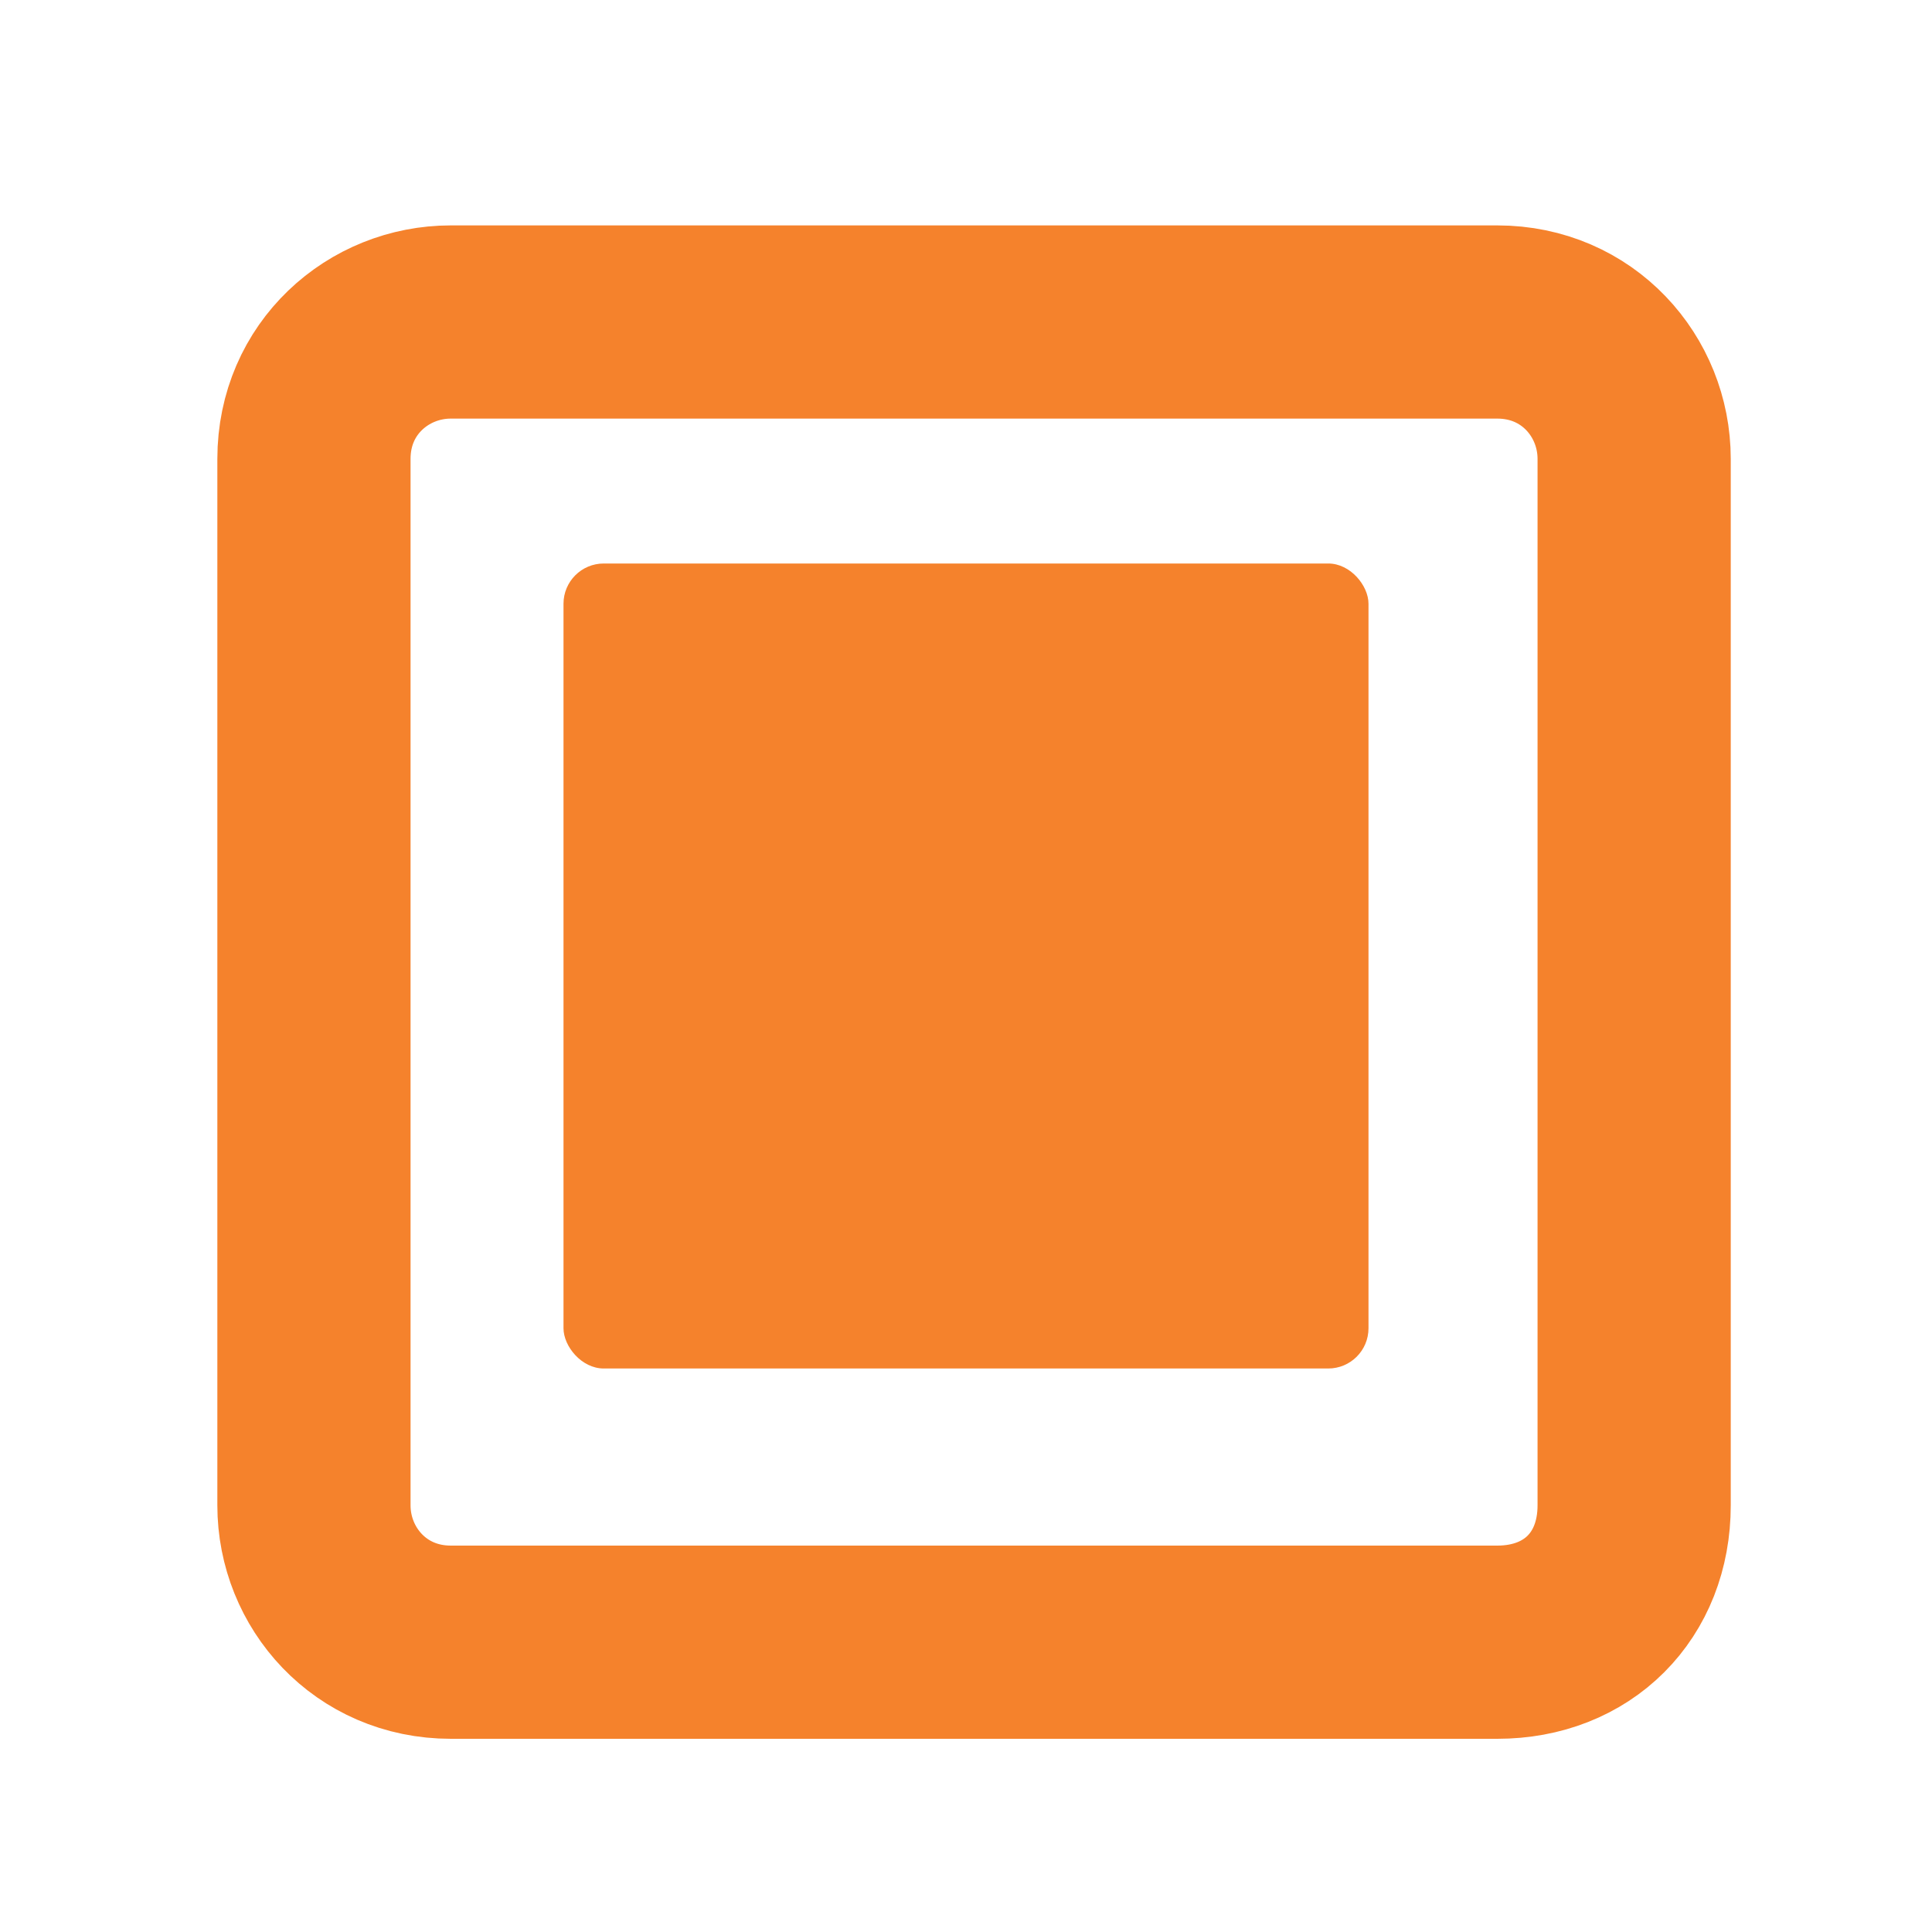
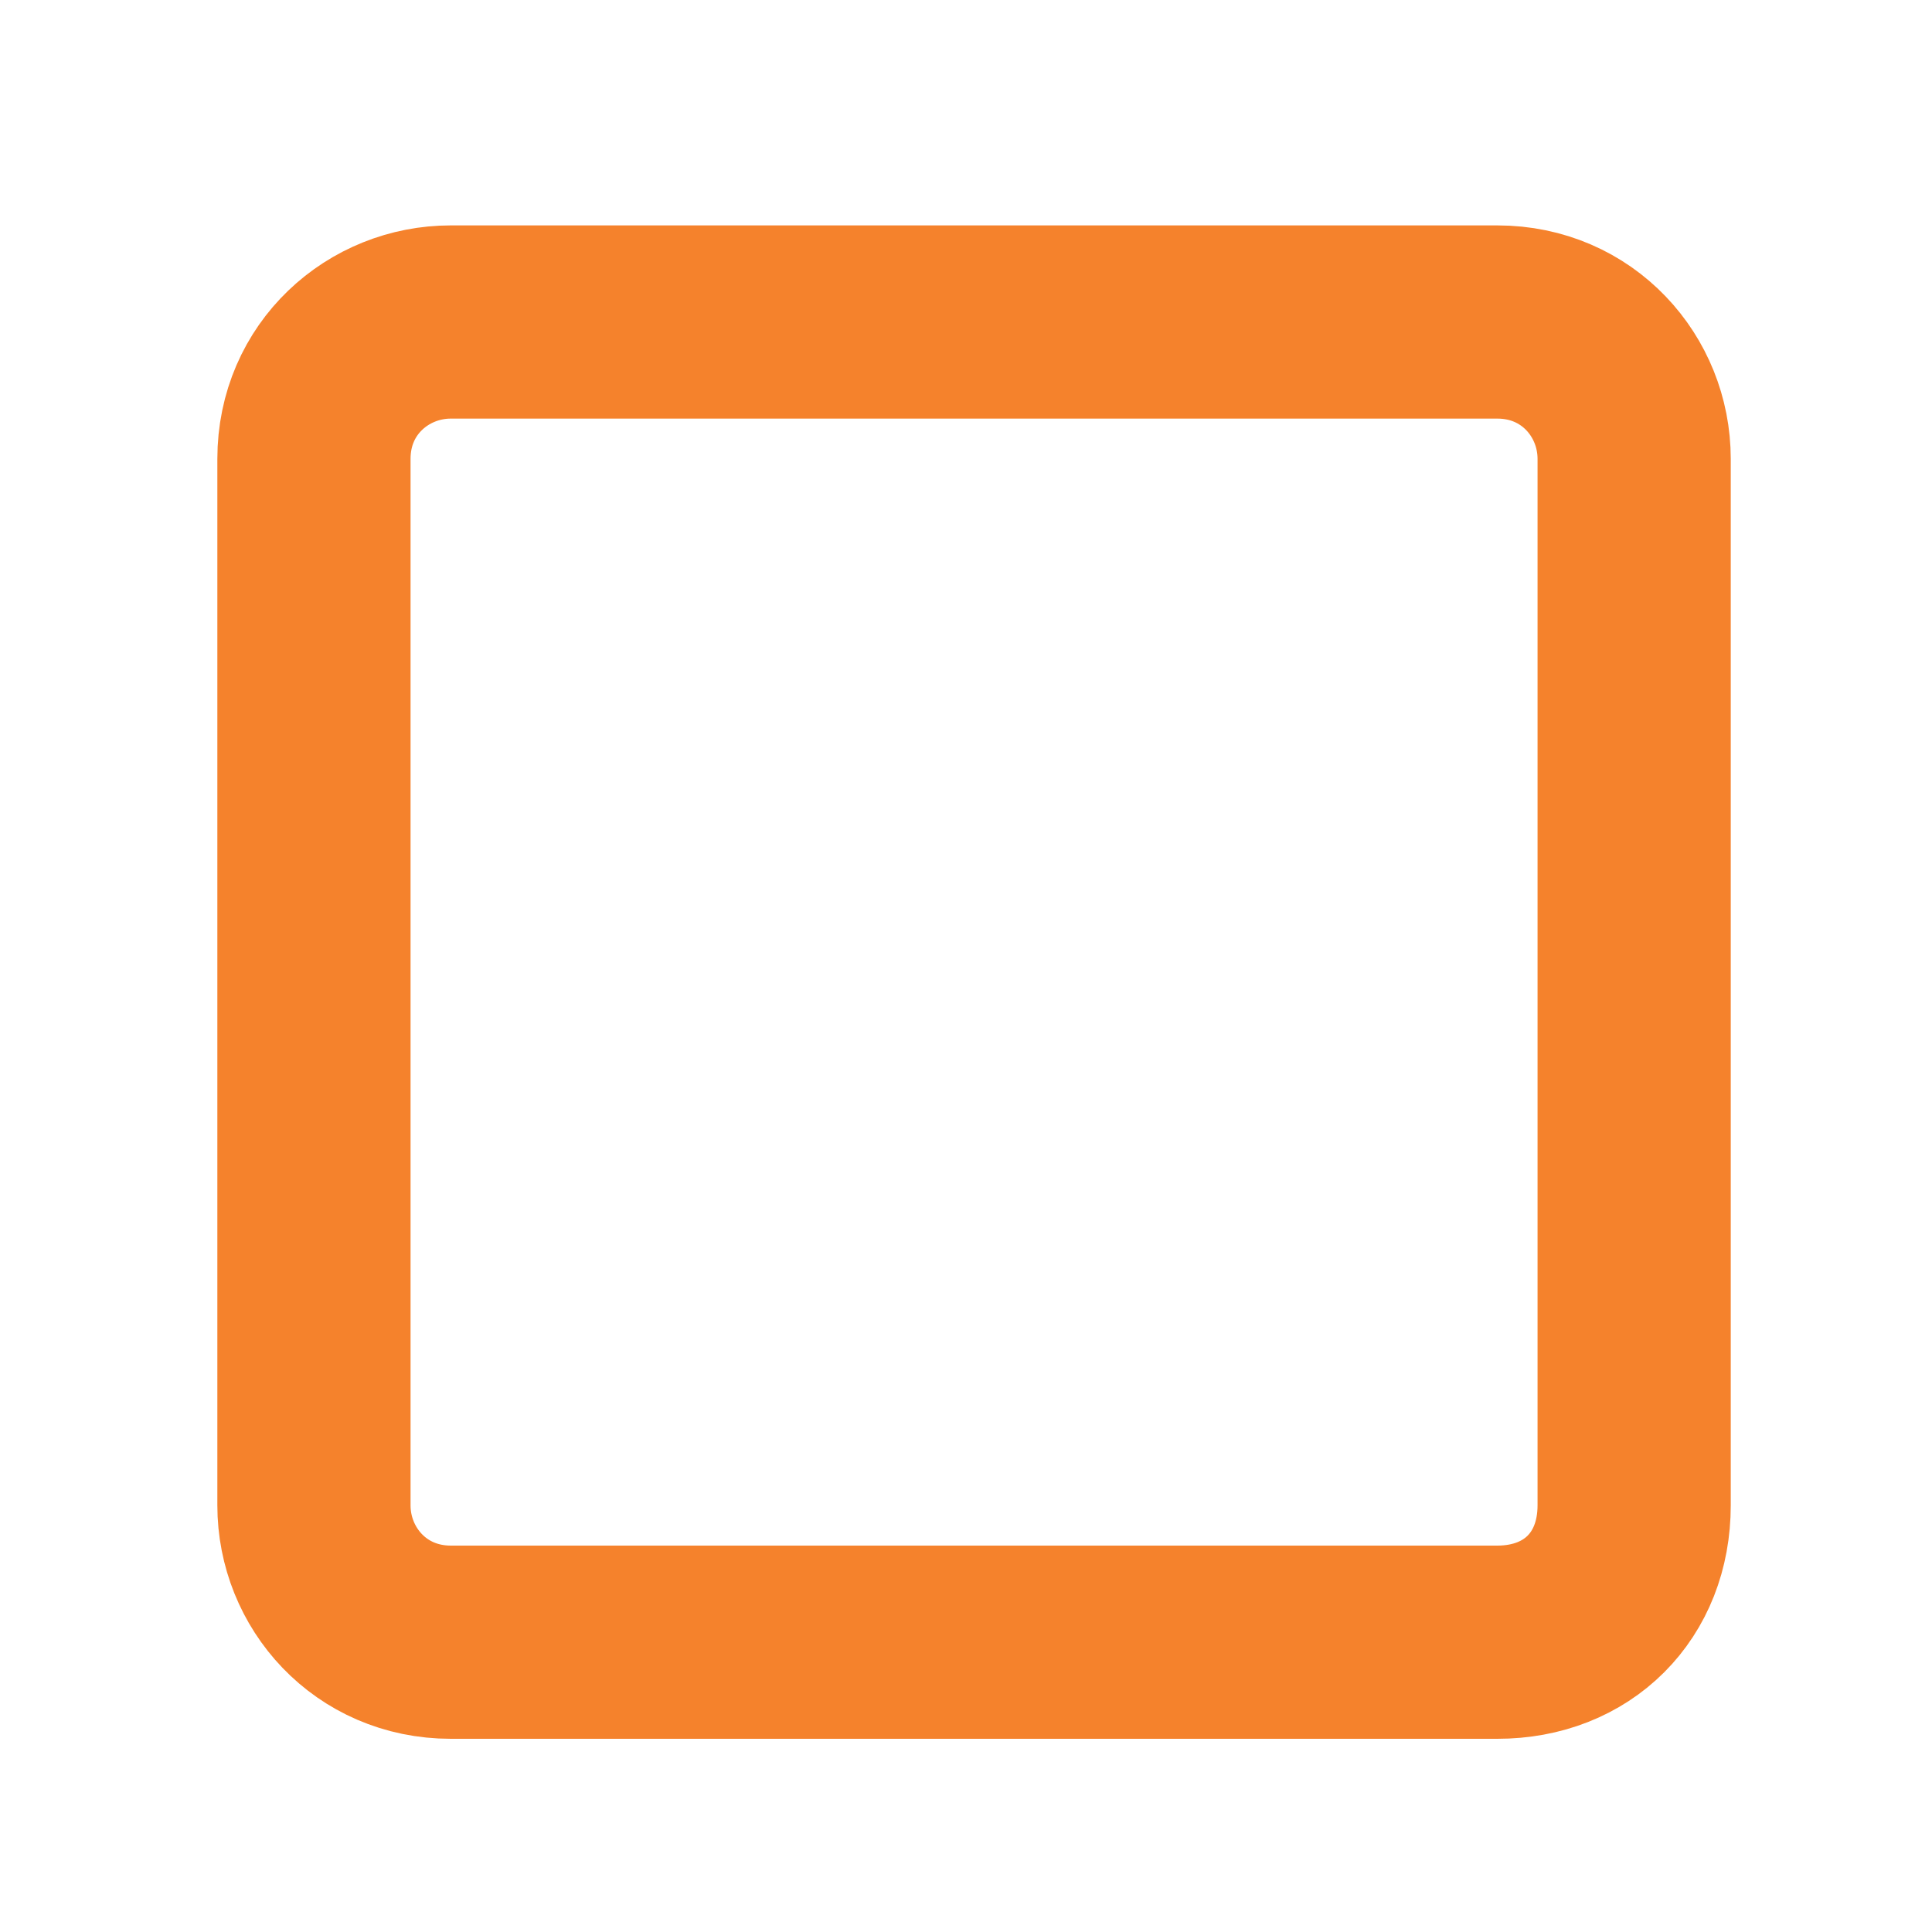
<svg xmlns="http://www.w3.org/2000/svg" width="24" height="24" viewBox="0 0 24 24" fill="none">
  <path fill-rule="evenodd" clip-rule="evenodd" d="M18.6 20.4H5.6C4.6 20.4 3.9 19.6 3.9 18.7V5.7C3.9 4.7 4.7 4 5.6 4H18.6C19.6 4 20.3 4.8 20.3 5.7V18.7C20.3 19.7 19.6 20.4 18.6 20.4Z" stroke="#F5822C" stroke-width="2.4" stroke-linejoin="bevel" />
-   <rect x="7" y="7" width="10" height="10" rx="0.5" fill="#F5822C" />
</svg>